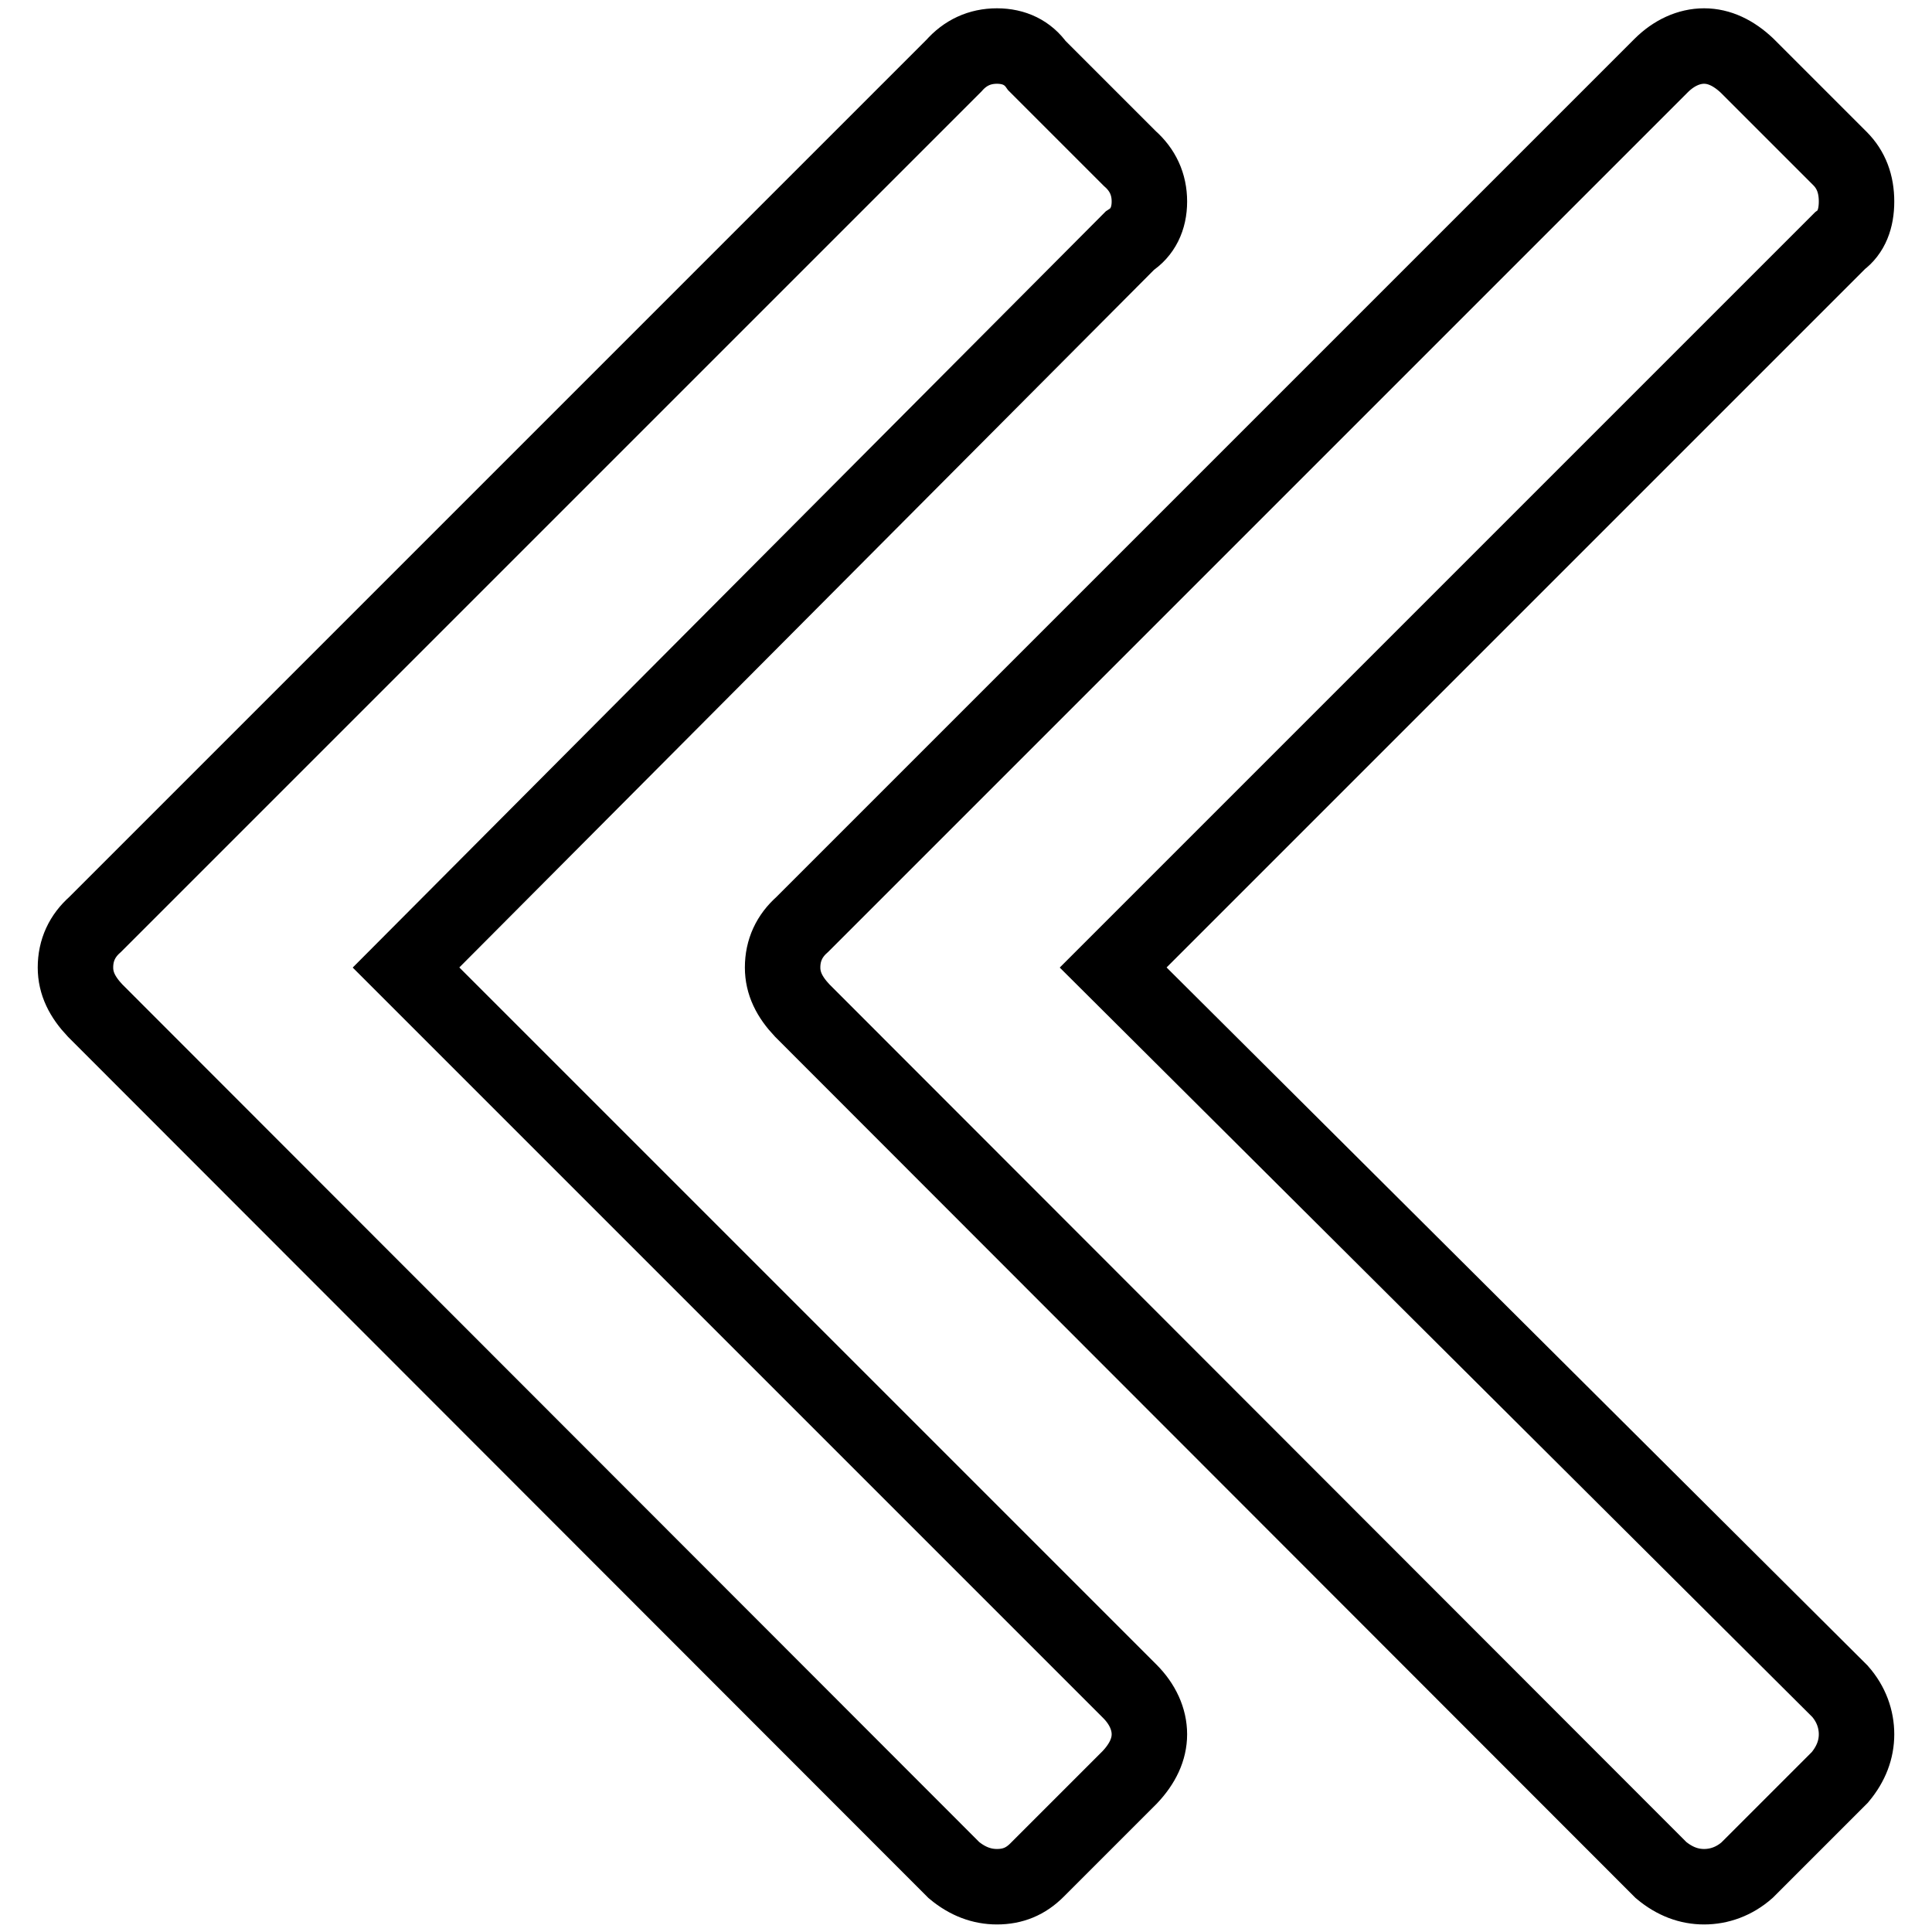
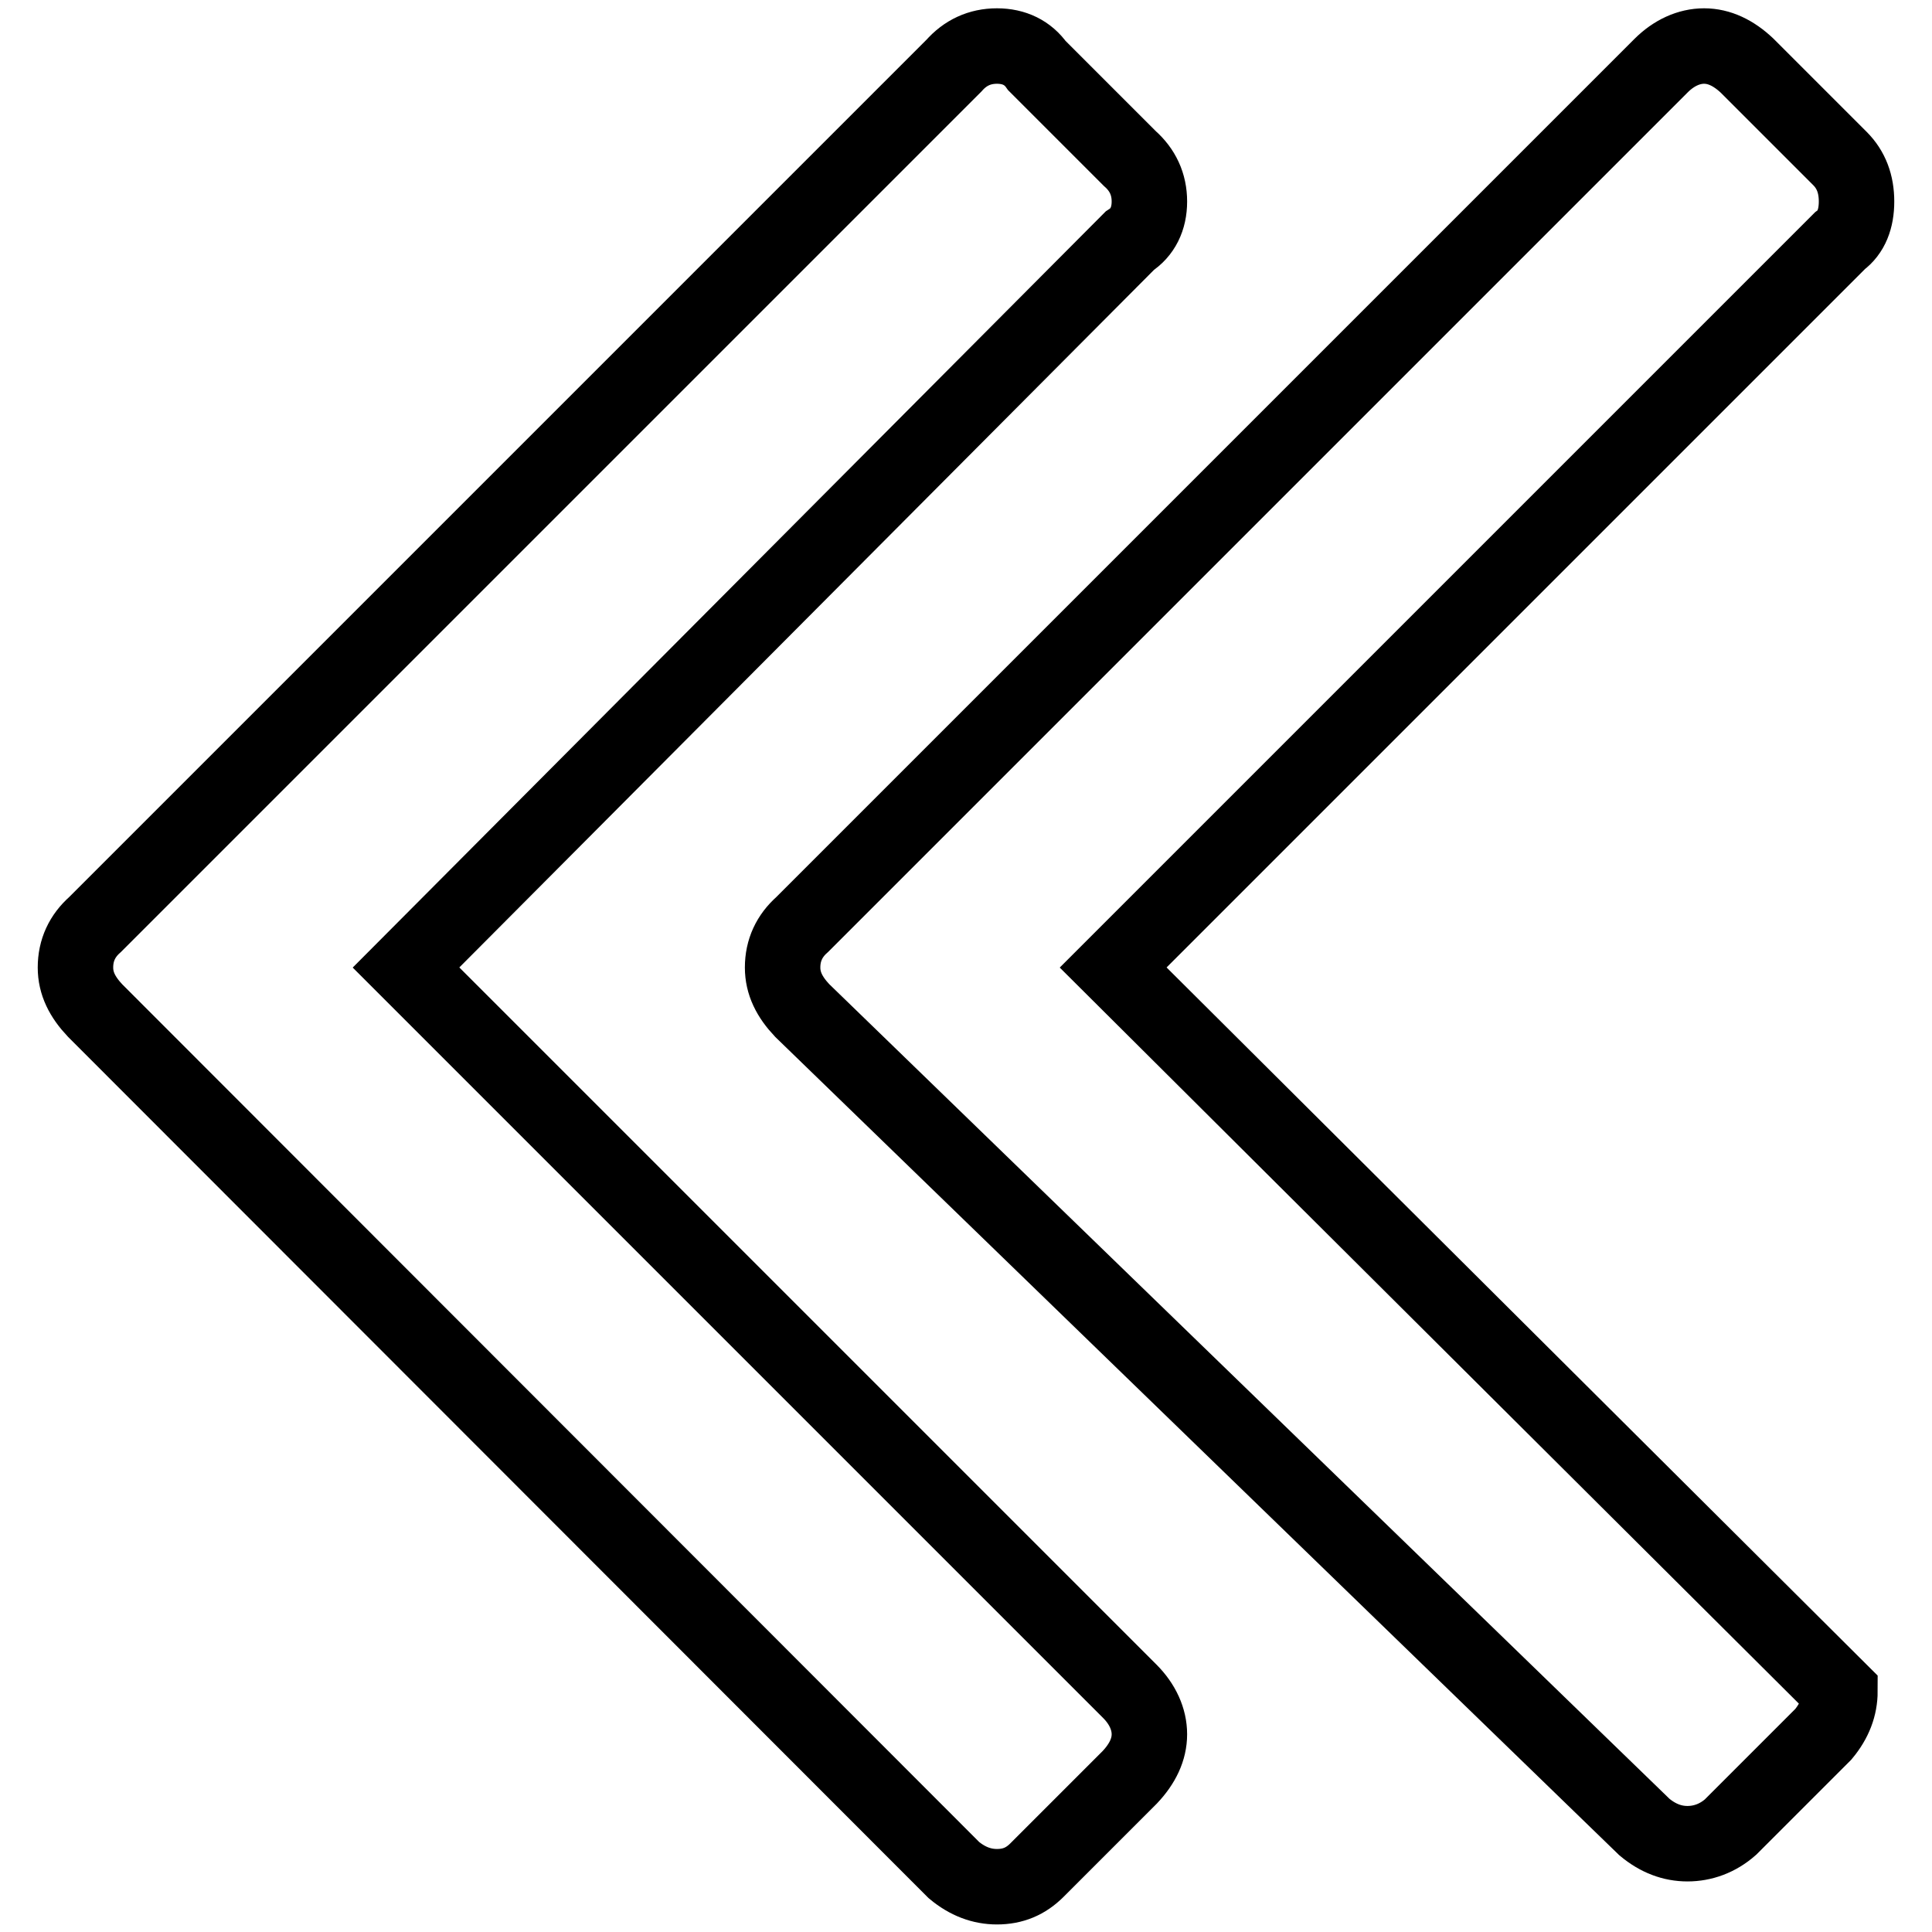
<svg xmlns="http://www.w3.org/2000/svg" version="1.1" x="0px" y="0px" viewBox="0 0 256 256" enable-background="new 0 0 256 256" xml:space="preserve">
  <g>
    <g>
-       <path stroke-width="10" fill-opacity="0" stroke="#000000" d="M10,128.2c0-2.3,0.9-4.2,2.6-5.7L126.4,8.7c1.5-1.7,3.4-2.6,5.7-2.6c2.3,0,4.1,0.9,5.3,2.6L149.7,21c1.7,1.5,2.6,3.4,2.6,5.7s-0.9,4.1-2.6,5.2l-95.9,96.3l95.9,95.9c1.7,1.7,2.6,3.7,2.6,5.7c0,2-0.9,3.9-2.6,5.7l-12.3,12.3c-1.5,1.5-3.2,2.2-5.3,2.2c-2,0-3.9-0.7-5.7-2.2L12.6,133.9C10.9,132.1,10,130.3,10,128.2L10,128.2z M103.7,128.2c0-2.3,0.9-4.2,2.6-5.7L220.1,8.7c1.7-1.7,3.7-2.6,5.7-2.6s3.9,0.9,5.7,2.6L243.8,21c1.5,1.5,2.2,3.4,2.2,5.7s-0.7,4.1-2.2,5.2l-96.3,96.3l96.3,95.9c1.5,1.7,2.2,3.7,2.2,5.7c0,2-0.7,3.9-2.2,5.7l-12.3,12.3c-1.7,1.5-3.7,2.2-5.7,2.2c-2,0-3.9-0.7-5.7-2.2L106.3,133.9C104.6,132.1,103.7,130.3,103.7,128.2z" />
+       <path stroke-width="10" fill-opacity="0" stroke="#000000" d="M10,128.2c0-2.3,0.9-4.2,2.6-5.7L126.4,8.7c1.5-1.7,3.4-2.6,5.7-2.6c2.3,0,4.1,0.9,5.3,2.6L149.7,21c1.7,1.5,2.6,3.4,2.6,5.7s-0.9,4.1-2.6,5.2l-95.9,96.3l95.9,95.9c1.7,1.7,2.6,3.7,2.6,5.7c0,2-0.9,3.9-2.6,5.7l-12.3,12.3c-1.5,1.5-3.2,2.2-5.3,2.2c-2,0-3.9-0.7-5.7-2.2L12.6,133.9C10.9,132.1,10,130.3,10,128.2L10,128.2z M103.7,128.2c0-2.3,0.9-4.2,2.6-5.7L220.1,8.7c1.7-1.7,3.7-2.6,5.7-2.6s3.9,0.9,5.7,2.6L243.8,21c1.5,1.5,2.2,3.4,2.2,5.7s-0.7,4.1-2.2,5.2l-96.3,96.3l96.3,95.9c0,2-0.7,3.9-2.2,5.7l-12.3,12.3c-1.7,1.5-3.7,2.2-5.7,2.2c-2,0-3.9-0.7-5.7-2.2L106.3,133.9C104.6,132.1,103.7,130.3,103.7,128.2z" />
    </g>
  </g>
</svg>